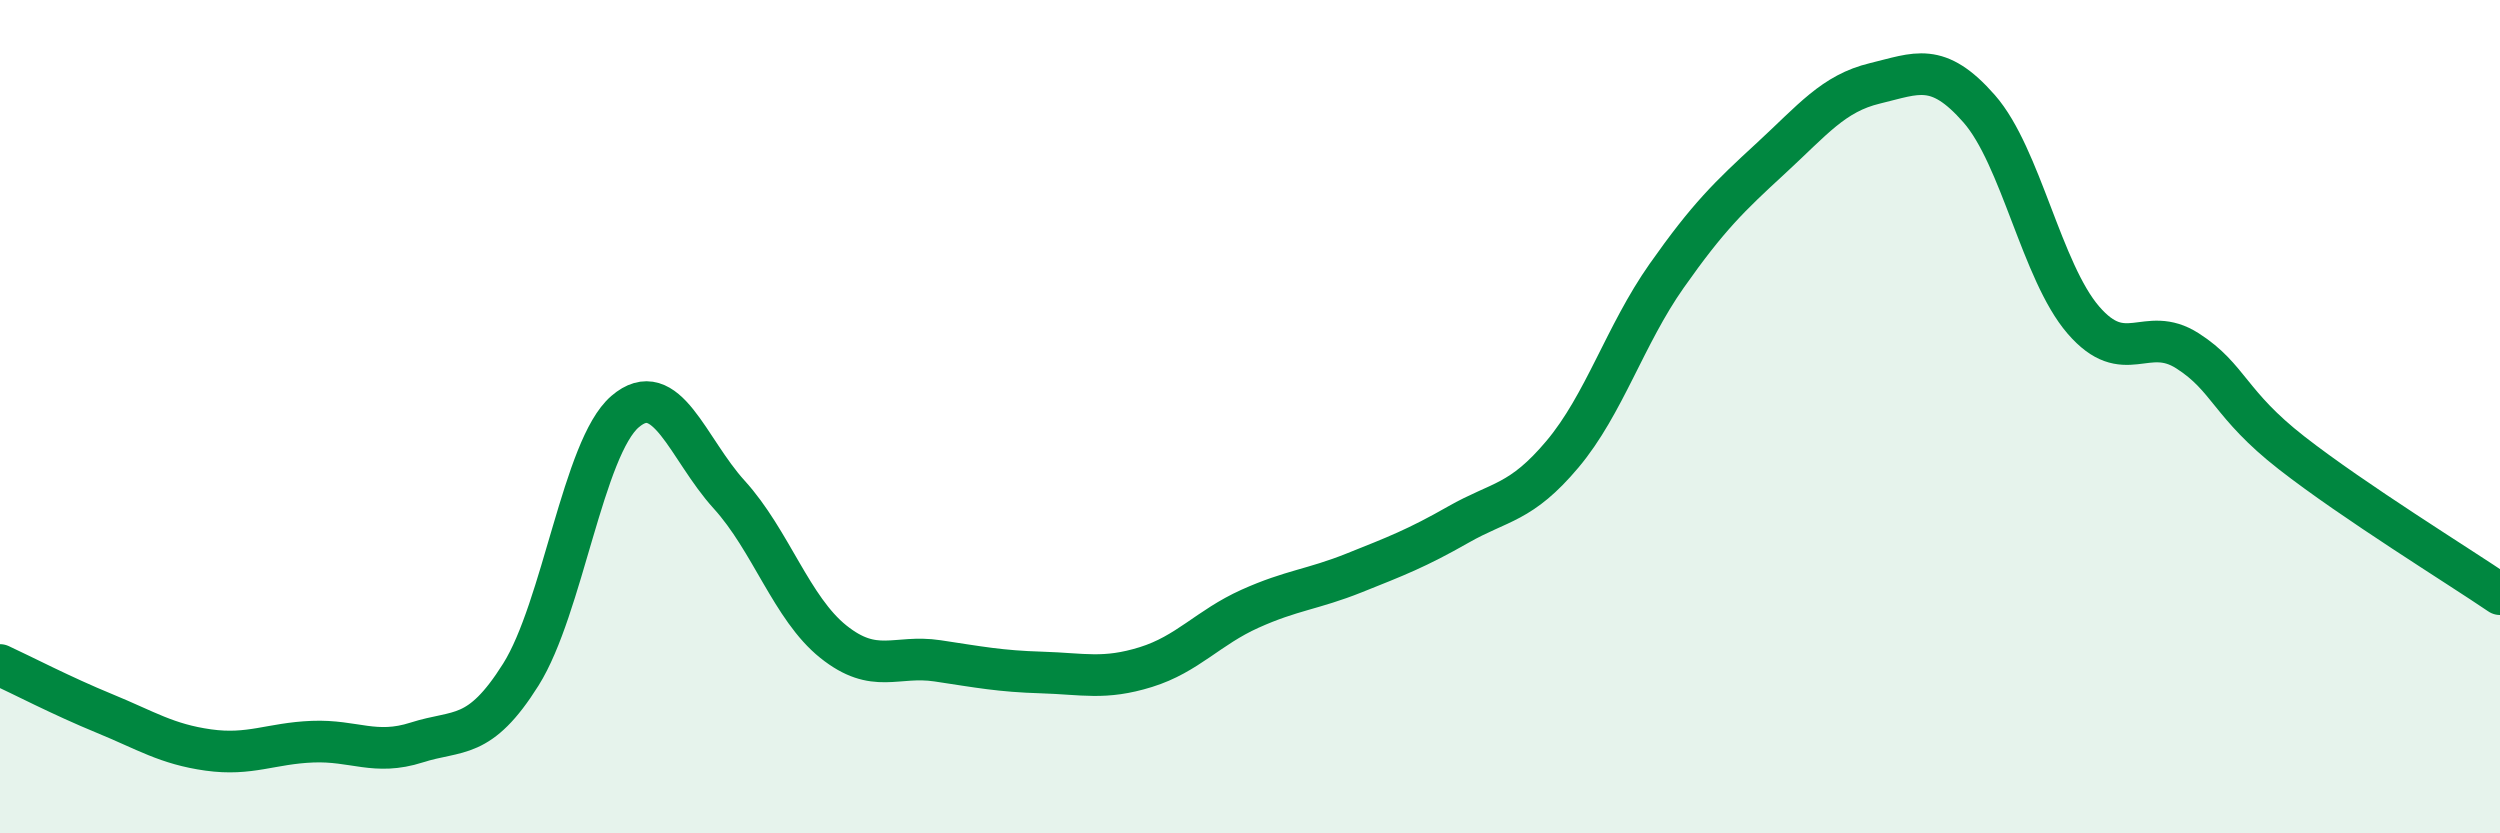
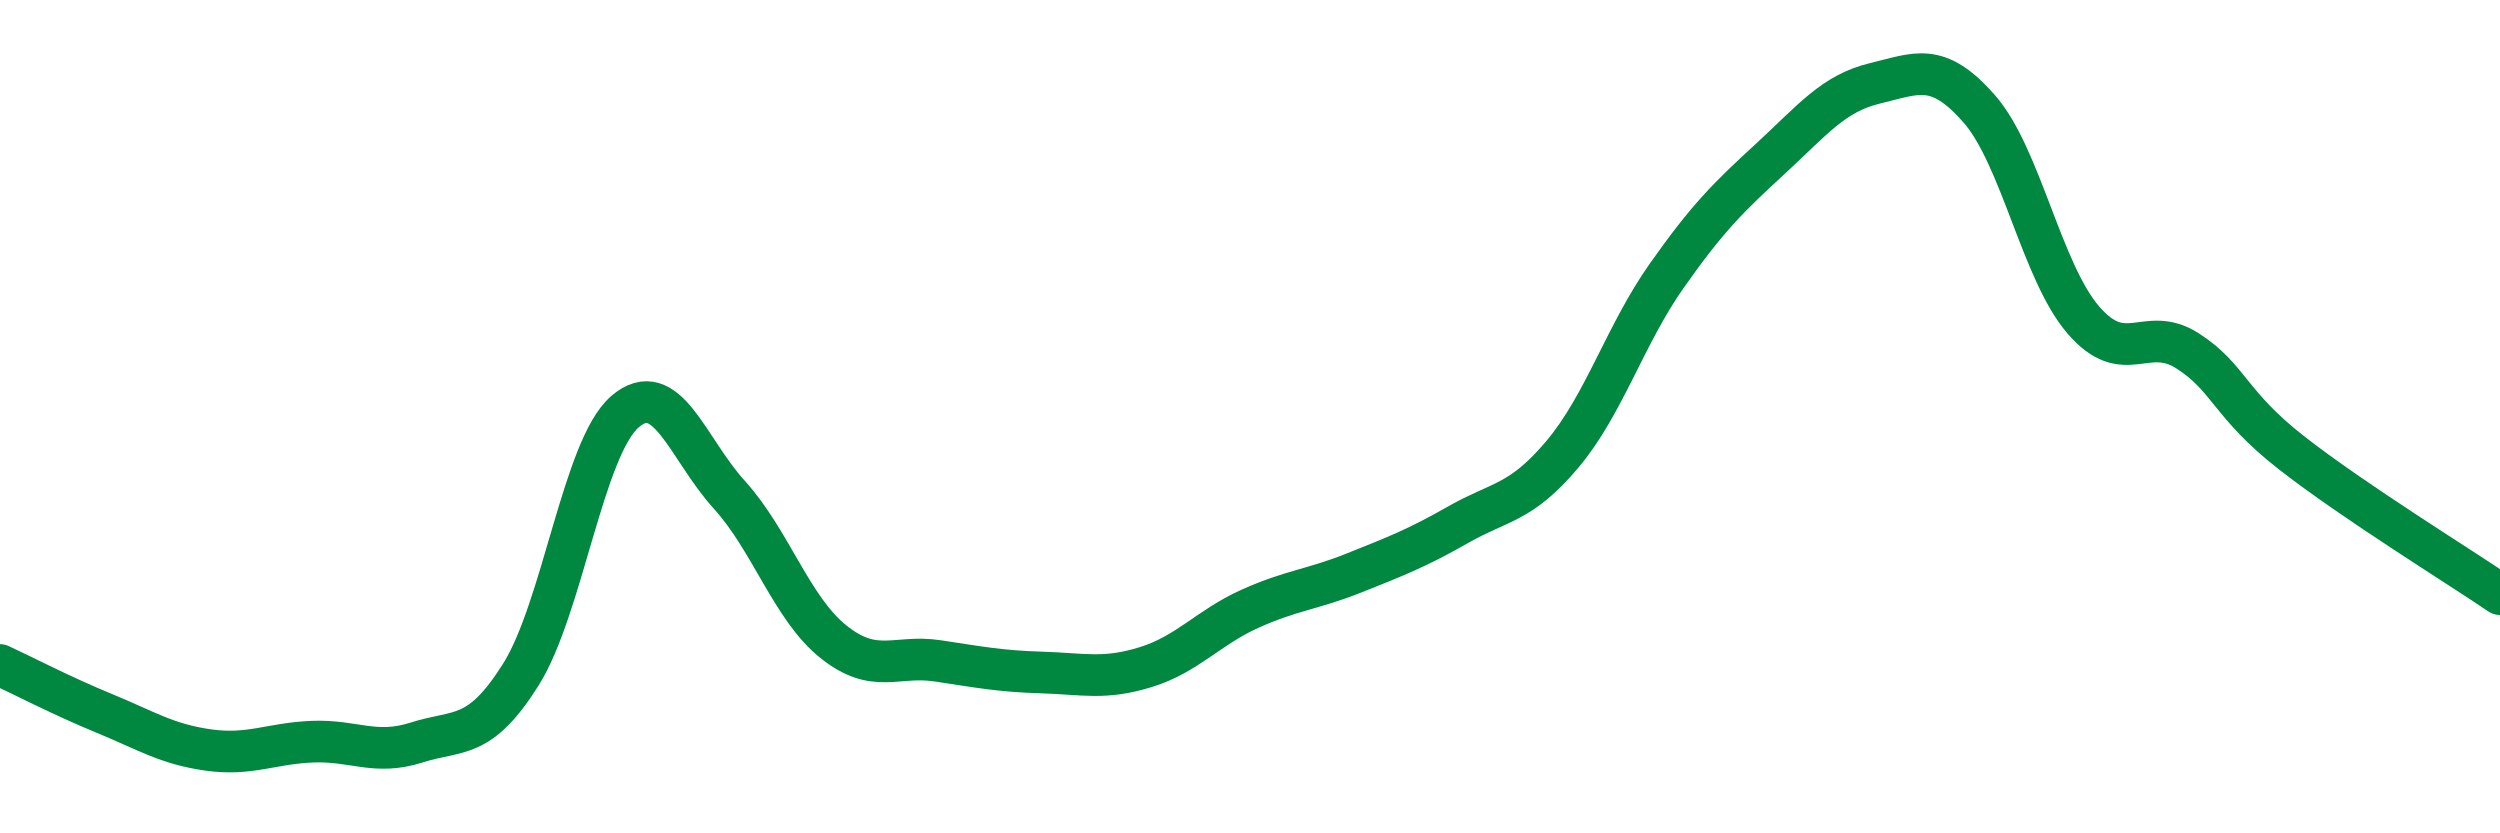
<svg xmlns="http://www.w3.org/2000/svg" width="60" height="20" viewBox="0 0 60 20">
-   <path d="M 0,15.96 C 0.5,16.19 1.5,16.71 2.5,17.12 C 3.5,17.53 4,17.86 5,18 C 6,18.14 6.5,17.84 7.5,17.8 C 8.5,17.76 9,18.14 10,17.82 C 11,17.5 11.5,17.78 12.5,16.19 C 13.5,14.6 14,10.74 15,9.88 C 16,9.02 16.5,10.77 17.5,11.87 C 18.5,12.97 19,14.6 20,15.4 C 21,16.2 21.5,15.71 22.5,15.86 C 23.5,16.01 24,16.11 25,16.14 C 26,16.17 26.5,16.32 27.5,16.01 C 28.5,15.7 29,15.06 30,14.61 C 31,14.16 31.5,14.15 32.5,13.75 C 33.5,13.35 34,13.16 35,12.59 C 36,12.02 36.5,12.09 37.5,10.9 C 38.5,9.71 39,8.04 40,6.62 C 41,5.2 41.5,4.72 42.5,3.8 C 43.5,2.88 44,2.24 45,2 C 46,1.76 46.5,1.47 47.5,2.61 C 48.5,3.75 49,6.52 50,7.68 C 51,8.84 51.5,7.78 52.5,8.42 C 53.5,9.06 53.5,9.7 55,10.87 C 56.5,12.04 59,13.58 60,14.26L60 20L0 20Z" fill="#008740" opacity="0.1" stroke-linecap="round" stroke-linejoin="round" />
  <path d="M 0,15.96 C 0.5,16.19 1.5,16.71 2.5,17.12 C 3.5,17.53 4,17.86 5,18 C 6,18.14 6.5,17.84 7.5,17.8 C 8.5,17.76 9,18.14 10,17.82 C 11,17.5 11.5,17.78 12.5,16.19 C 13.5,14.6 14,10.74 15,9.88 C 16,9.02 16.5,10.77 17.5,11.87 C 18.5,12.97 19,14.6 20,15.4 C 21,16.2 21.5,15.71 22.5,15.86 C 23.5,16.01 24,16.11 25,16.14 C 26,16.17 26.5,16.32 27.5,16.01 C 28.5,15.7 29,15.06 30,14.61 C 31,14.16 31.5,14.15 32.5,13.75 C 33.5,13.35 34,13.16 35,12.59 C 36,12.02 36.5,12.09 37.5,10.9 C 38.5,9.71 39,8.04 40,6.62 C 41,5.2 41.5,4.72 42.5,3.8 C 43.5,2.88 44,2.24 45,2 C 46,1.76 46.5,1.47 47.5,2.61 C 48.5,3.75 49,6.52 50,7.68 C 51,8.84 51.5,7.78 52.5,8.42 C 53.5,9.06 53.5,9.7 55,10.87 C 56.5,12.04 59,13.58 60,14.26" stroke="#008740" stroke-width="1" fill="none" stroke-linecap="round" stroke-linejoin="round" />
</svg>